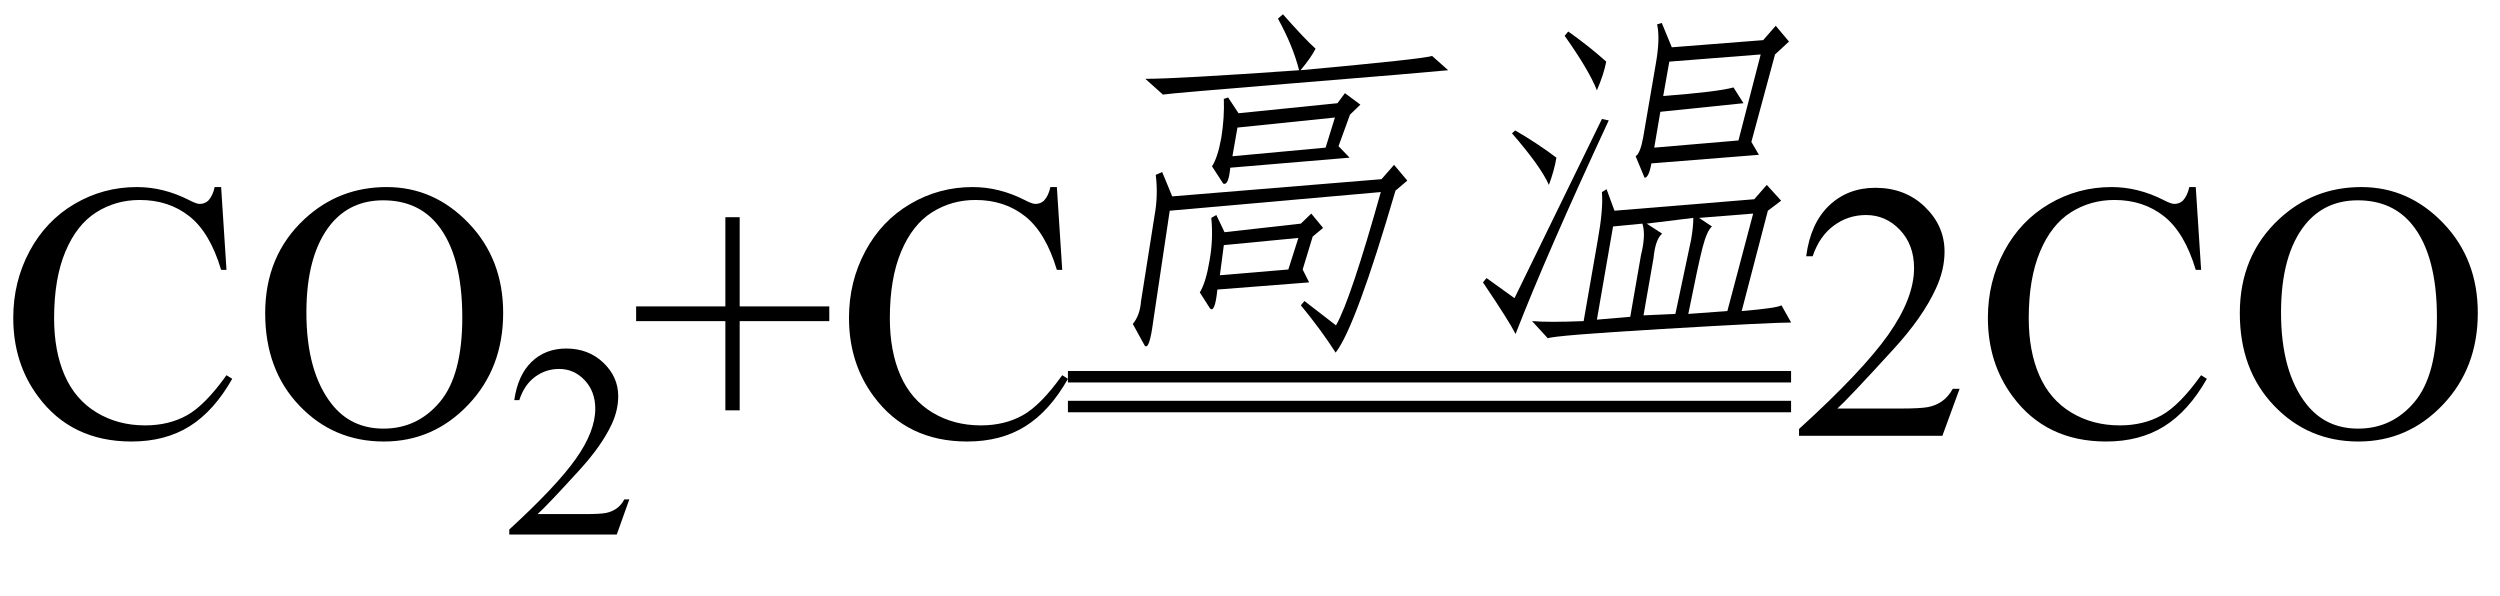
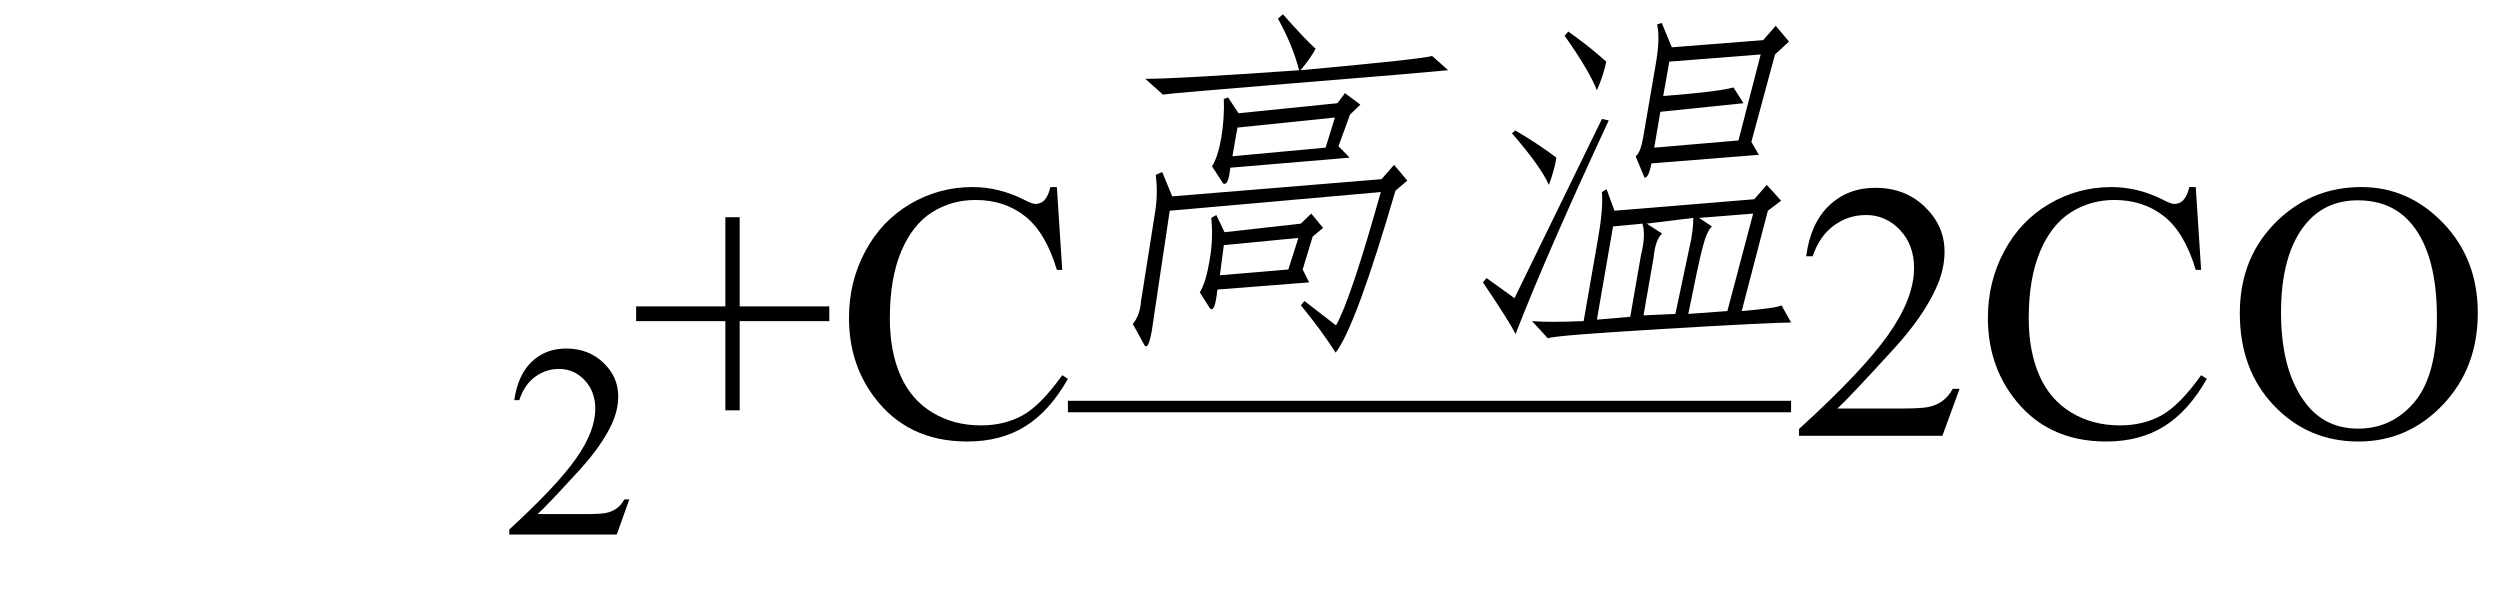
<svg xmlns="http://www.w3.org/2000/svg" stroke-dasharray="none" shape-rendering="auto" font-family="'Dialog'" width="109" text-rendering="auto" fill-opacity="1" contentScriptType="text/ecmascript" color-interpolation="auto" color-rendering="auto" preserveAspectRatio="xMidYMid meet" font-size="12" fill="black" stroke="black" image-rendering="auto" stroke-miterlimit="10" zoomAndPan="magnify" version="1.0" stroke-linecap="square" stroke-linejoin="miter" contentStyleType="text/css" font-style="normal" height="26" stroke-width="1" stroke-dashoffset="0" font-weight="normal" stroke-opacity="1">
  <defs id="genericDefs" />
  <g>
    <g text-rendering="optimizeLegibility" transform="translate(0,19)" color-rendering="optimizeQuality" color-interpolation="linearRGB" image-rendering="optimizeQuality">
-       <path d="M9.641 -10.844 L9.875 -7.234 L9.641 -7.234 Q9.156 -8.859 8.258 -9.57 Q7.359 -10.281 6.094 -10.281 Q5.047 -10.281 4.195 -9.742 Q3.344 -9.203 2.852 -8.031 Q2.359 -6.859 2.359 -5.125 Q2.359 -3.688 2.82 -2.633 Q3.281 -1.578 4.211 -1.016 Q5.141 -0.453 6.328 -0.453 Q7.359 -0.453 8.148 -0.891 Q8.938 -1.328 9.875 -2.641 L10.125 -2.484 Q9.328 -1.078 8.266 -0.414 Q7.203 0.25 5.734 0.25 Q3.109 0.25 1.656 -1.719 Q0.578 -3.172 0.578 -5.141 Q0.578 -6.719 1.289 -8.047 Q2 -9.375 3.25 -10.109 Q4.5 -10.844 5.969 -10.844 Q7.125 -10.844 8.234 -10.281 Q8.562 -10.109 8.703 -10.109 Q8.922 -10.109 9.078 -10.25 Q9.281 -10.469 9.359 -10.844 L9.641 -10.844 ZM16.859 -10.844 Q18.922 -10.844 20.43 -9.273 Q21.938 -7.703 21.938 -5.359 Q21.938 -2.953 20.414 -1.352 Q18.891 0.25 16.734 0.25 Q14.547 0.25 13.055 -1.312 Q11.562 -2.875 11.562 -5.344 Q11.562 -7.859 13.281 -9.453 Q14.781 -10.844 16.859 -10.844 ZM16.703 -10.266 Q15.281 -10.266 14.422 -9.219 Q13.359 -7.906 13.359 -5.375 Q13.359 -2.781 14.469 -1.375 Q15.312 -0.312 16.719 -0.312 Q18.203 -0.312 19.18 -1.477 Q20.156 -2.641 20.156 -5.156 Q20.156 -7.875 19.078 -9.203 Q18.219 -10.266 16.703 -10.266 Z" stroke="none" />
-     </g>
+       </g>
    <g text-rendering="optimizeLegibility" transform="translate(21.938,23.305)" color-rendering="optimizeQuality" color-interpolation="linearRGB" image-rendering="optimizeQuality">
      <path d="M5.5 -1.531 L4.953 0 L0.266 0 L0.266 -0.219 Q2.328 -2.109 3.172 -3.305 Q4.016 -4.5 4.016 -5.484 Q4.016 -6.234 3.555 -6.727 Q3.094 -7.219 2.438 -7.219 Q1.859 -7.219 1.391 -6.875 Q0.922 -6.531 0.703 -5.859 L0.484 -5.859 Q0.641 -6.953 1.242 -7.531 Q1.844 -8.109 2.75 -8.109 Q3.719 -8.109 4.367 -7.492 Q5.016 -6.875 5.016 -6.031 Q5.016 -5.422 4.734 -4.812 Q4.297 -3.875 3.328 -2.812 Q1.875 -1.219 1.5 -0.891 L3.578 -0.891 Q4.219 -0.891 4.469 -0.938 Q4.719 -0.984 4.93 -1.125 Q5.141 -1.266 5.281 -1.531 L5.5 -1.531 Z" stroke="none" />
    </g>
    <g text-rendering="optimizeLegibility" transform="translate(27.438,19)" color-rendering="optimizeQuality" color-interpolation="linearRGB" image-rendering="optimizeQuality">
      <path d="M4.188 -1.109 L4.188 -5 L0.297 -5 L0.297 -5.641 L4.188 -5.641 L4.188 -9.531 L4.812 -9.531 L4.812 -5.641 L8.719 -5.641 L8.719 -5 L4.812 -5 L4.812 -1.109 L4.188 -1.109 ZM18.641 -10.844 L18.875 -7.234 L18.641 -7.234 Q18.156 -8.859 17.258 -9.57 Q16.359 -10.281 15.094 -10.281 Q14.047 -10.281 13.195 -9.742 Q12.344 -9.203 11.852 -8.031 Q11.359 -6.859 11.359 -5.125 Q11.359 -3.688 11.82 -2.633 Q12.281 -1.578 13.211 -1.016 Q14.141 -0.453 15.328 -0.453 Q16.359 -0.453 17.148 -0.891 Q17.938 -1.328 18.875 -2.641 L19.125 -2.484 Q18.328 -1.078 17.266 -0.414 Q16.203 0.25 14.734 0.25 Q12.109 0.25 10.656 -1.719 Q9.578 -3.172 9.578 -5.141 Q9.578 -6.719 10.289 -8.047 Q11 -9.375 12.25 -10.109 Q13.5 -10.844 14.969 -10.844 Q16.125 -10.844 17.234 -10.281 Q17.562 -10.109 17.703 -10.109 Q17.922 -10.109 18.078 -10.25 Q18.281 -10.469 18.359 -10.844 L18.641 -10.844 Z" stroke="none" />
    </g>
    <g text-rendering="optimizeLegibility" transform="translate(46.562,13.812)" color-rendering="optimizeQuality" color-interpolation="linearRGB" image-rendering="optimizeQuality">
      <path d="M10.312 -0.688 L11.688 0.375 Q12.328 -0.75 13.641 -5.438 L4.438 -4.625 L3.719 0.188 Q3.547 1.5 3.344 1.25 L2.828 0.312 Q3.141 -0.062 3.188 -0.688 L3.781 -4.438 Q3.938 -5.312 3.828 -6.188 L4.109 -6.312 L4.547 -5.25 L13.672 -6 L14.219 -6.625 L14.797 -5.938 L14.281 -5.5 Q12.547 0.438 11.672 1.562 Q11.031 0.562 10.156 -0.5 L10.312 -0.688 ZM12.281 -6.938 L7.078 -6.5 Q7 -5.688 6.766 -5.812 L6.281 -6.562 Q6.531 -6.938 6.688 -7.812 Q6.828 -8.688 6.797 -9.5 L6.984 -9.562 L7.438 -8.875 L11.75 -9.312 L12.078 -9.75 L12.75 -9.25 L12.297 -8.812 L11.797 -7.438 L12.281 -6.938 ZM6.188 -0.375 L5.75 -1.062 Q6.016 -1.5 6.172 -2.438 Q6.344 -3.375 6.25 -4.312 L6.469 -4.438 L6.828 -3.688 L10.156 -4.062 L10.609 -4.5 L11.125 -3.875 L10.672 -3.5 L10.234 -2.062 L10.516 -1.5 L6.516 -1.188 Q6.406 -0.125 6.188 -0.375 ZM9.375 -13.188 Q10.312 -12.125 10.797 -11.688 Q10.609 -11.312 10.141 -10.75 Q15.594 -11.25 15.875 -11.375 L16.578 -10.75 Q15.297 -10.625 9.906 -10.188 Q4.516 -9.75 4.141 -9.688 L3.375 -10.375 Q4.75 -10.375 10.078 -10.75 Q9.812 -11.812 9.156 -13 L9.375 -13.188 ZM11.234 -7.375 L11.641 -8.688 L7.391 -8.25 L7.172 -7 L11.234 -7.375 ZM6.797 -3.125 L6.625 -1.812 L9.609 -2.062 L10.047 -3.438 L6.797 -3.125 Z" stroke="none" />
    </g>
    <g text-rendering="optimizeLegibility" transform="translate(63.141,13.812)" color-rendering="optimizeQuality" color-interpolation="linearRGB" image-rendering="optimizeQuality">
      <path d="M6.703 -5.438 L6.906 -5.562 L7.25 -4.625 L13.344 -5.125 L13.891 -5.75 L14.516 -5.062 L13.938 -4.625 L12.797 -0.25 Q14.312 -0.375 14.531 -0.5 L14.953 0.25 Q14.078 0.25 9.344 0.531 Q4.609 0.812 4.344 0.938 L3.656 0.188 Q4.391 0.25 5.906 0.188 L6.516 -3.312 Q6.766 -4.688 6.703 -5.438 ZM8.562 -6.062 L8.172 -7 Q8.375 -7.125 8.5 -7.812 L9.047 -11 Q9.25 -12.125 9.109 -12.75 L9.312 -12.812 L9.75 -11.75 L13.734 -12.062 L14.281 -12.688 L14.859 -12 L14.25 -11.438 L13.219 -7.625 L13.547 -7.062 L8.859 -6.688 Q8.75 -6.062 8.562 -6.062 ZM13.625 -11.438 L9.641 -11.125 L9.375 -9.625 Q11.781 -9.812 12.438 -10 L12.875 -9.312 Q12.25 -9.25 9.25 -8.938 L8.984 -7.375 L12.656 -7.688 L13.625 -11.438 ZM13.297 -4.5 L10.938 -4.312 L11.5 -3.938 Q11.281 -3.75 11.094 -3.031 Q10.906 -2.312 10.469 -0.125 L12.172 -0.25 L13.297 -4.5 ZM9.328 -3.625 Q9.031 -3.375 8.953 -2.562 L8.516 -0.062 L9.906 -0.125 L10.594 -3.375 Q10.688 -3.938 10.688 -4.312 L8.656 -4.062 L9.328 -3.625 ZM6.484 0.125 L7.938 0 L8.406 -2.688 Q8.625 -3.562 8.469 -4.062 L7.188 -3.938 L6.484 0.125 ZM6.703 -8.625 L7 -8.562 Q4.297 -2.75 2.938 0.75 Q2.656 0.188 1.516 -1.5 L1.672 -1.688 L2.891 -0.812 L6.703 -8.625 ZM6.484 -9.875 Q6.141 -10.75 5.078 -12.25 L5.234 -12.438 Q6.125 -11.812 6.891 -11.125 Q6.781 -10.562 6.484 -9.875 ZM4.391 -5.75 Q4.031 -6.562 2.781 -8 L2.922 -8.125 Q3.891 -7.562 4.719 -6.938 Q4.625 -6.375 4.391 -5.75 Z" stroke="none" />
    </g>
    <g text-rendering="optimizeLegibility" transform="translate(47.039,14.081) matrix(5.083,0,0,1,0,0)" color-rendering="optimizeQuality" color-interpolation="linearRGB" image-rendering="optimizeQuality">
-       <path d="M6.109 2.594 L-0.094 2.594 L-0.094 2.094 L6.109 2.094 L6.109 2.594 Z" stroke="none" />
-     </g>
+       </g>
    <g text-rendering="optimizeLegibility" transform="translate(47.039,15.381) matrix(5.083,0,0,1,0,0)" color-rendering="optimizeQuality" color-interpolation="linearRGB" image-rendering="optimizeQuality">
      <path d="M6.109 2.594 L-0.094 2.594 L-0.094 2.094 L6.109 2.094 L6.109 2.594 Z" stroke="none" />
    </g>
    <g text-rendering="optimizeLegibility" transform="translate(78.094,19)" color-rendering="optimizeQuality" color-interpolation="linearRGB" image-rendering="optimizeQuality">
      <path d="M7.344 -2.047 L6.594 0 L0.344 0 L0.344 -0.297 Q3.109 -2.812 4.234 -4.406 Q5.359 -6 5.359 -7.312 Q5.359 -8.328 4.742 -8.977 Q4.125 -9.625 3.266 -9.625 Q2.484 -9.625 1.859 -9.164 Q1.234 -8.703 0.938 -7.828 L0.656 -7.828 Q0.844 -9.266 1.656 -10.039 Q2.469 -10.812 3.672 -10.812 Q4.969 -10.812 5.828 -9.984 Q6.688 -9.156 6.688 -8.031 Q6.688 -7.234 6.312 -6.422 Q5.734 -5.156 4.438 -3.75 Q2.5 -1.625 2.016 -1.188 L4.781 -1.188 Q5.625 -1.188 5.961 -1.25 Q6.297 -1.312 6.57 -1.5 Q6.844 -1.688 7.047 -2.047 L7.344 -2.047 ZM17.641 -10.844 L17.875 -7.234 L17.641 -7.234 Q17.156 -8.859 16.258 -9.57 Q15.359 -10.281 14.094 -10.281 Q13.047 -10.281 12.195 -9.742 Q11.344 -9.203 10.852 -8.031 Q10.359 -6.859 10.359 -5.125 Q10.359 -3.688 10.82 -2.633 Q11.281 -1.578 12.211 -1.016 Q13.141 -0.453 14.328 -0.453 Q15.359 -0.453 16.148 -0.891 Q16.938 -1.328 17.875 -2.641 L18.125 -2.484 Q17.328 -1.078 16.266 -0.414 Q15.203 0.25 13.734 0.25 Q11.109 0.25 9.656 -1.719 Q8.578 -3.172 8.578 -5.141 Q8.578 -6.719 9.289 -8.047 Q10 -9.375 11.25 -10.109 Q12.5 -10.844 13.969 -10.844 Q15.125 -10.844 16.234 -10.281 Q16.562 -10.109 16.703 -10.109 Q16.922 -10.109 17.078 -10.25 Q17.281 -10.469 17.359 -10.844 L17.641 -10.844 ZM24.859 -10.844 Q26.922 -10.844 28.43 -9.273 Q29.938 -7.703 29.938 -5.359 Q29.938 -2.953 28.414 -1.352 Q26.891 0.25 24.734 0.25 Q22.547 0.25 21.055 -1.312 Q19.562 -2.875 19.562 -5.344 Q19.562 -7.859 21.281 -9.453 Q22.781 -10.844 24.859 -10.844 ZM24.703 -10.266 Q23.281 -10.266 22.422 -9.219 Q21.359 -7.906 21.359 -5.375 Q21.359 -2.781 22.469 -1.375 Q23.312 -0.312 24.719 -0.312 Q26.203 -0.312 27.18 -1.477 Q28.156 -2.641 28.156 -5.156 Q28.156 -7.875 27.078 -9.203 Q26.219 -10.266 24.703 -10.266 Z" stroke="none" />
    </g>
  </g>
</svg>